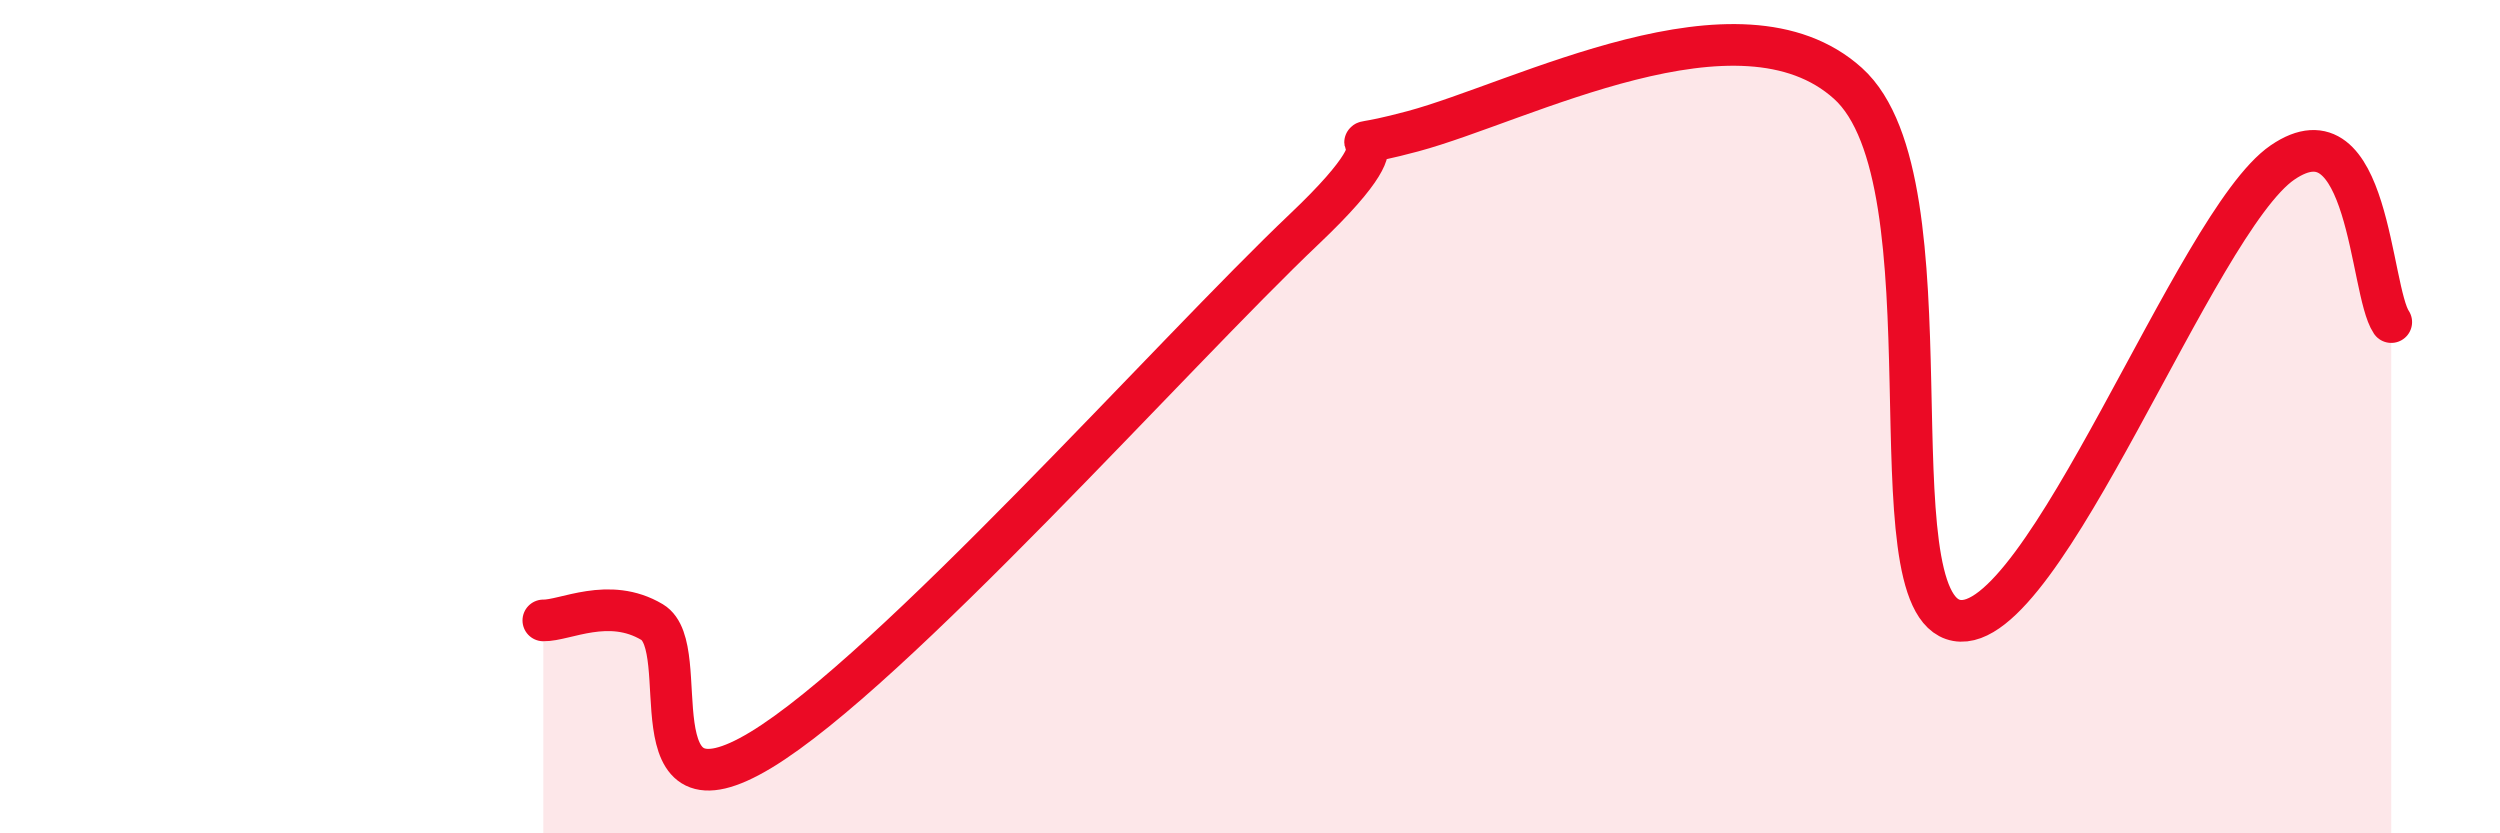
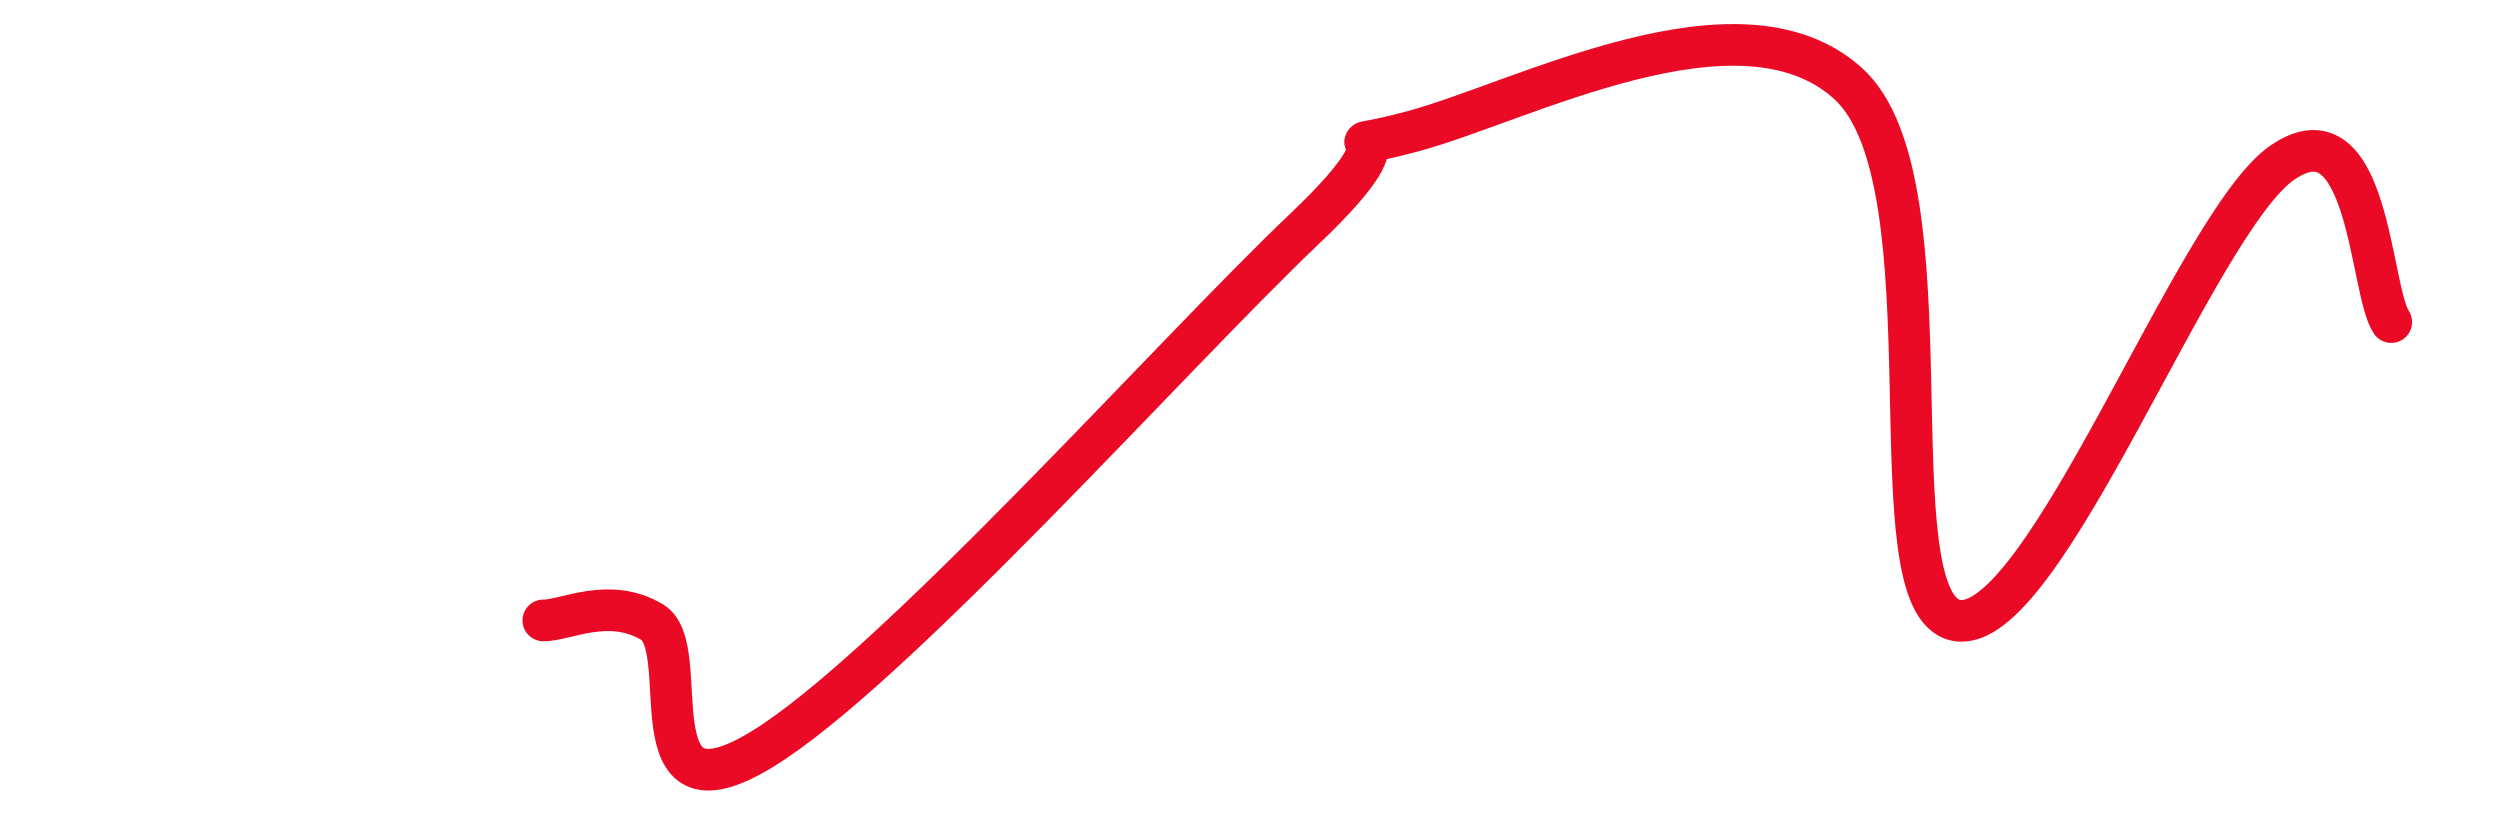
<svg xmlns="http://www.w3.org/2000/svg" width="60" height="20" viewBox="0 0 60 20">
-   <path d="M 13.04,14.89 C 13.56,14.9 14.61,14.31 15.65,14.93 C 16.69,15.55 15.13,19.89 18.26,18 C 21.39,16.11 28.17,8.47 31.3,5.5 C 34.43,2.53 31.3,3.85 33.91,3.15 C 36.52,2.45 41.74,-0.35 44.35,2 C 46.96,4.35 44.87,14.51 46.96,14.89 C 49.05,15.27 52.69,5.33 54.78,3.9 C 56.87,2.47 56.87,6.96 57.39,7.73L57.39 20L13.04 20Z" fill="#EB0A25" opacity="0.1" stroke-linecap="round" stroke-linejoin="round" />
  <path d="M 13.04,14.89 C 13.56,14.9 14.61,14.31 15.65,14.93 C 16.69,15.55 15.13,19.89 18.26,18 C 21.39,16.11 28.17,8.47 31.3,5.5 C 34.43,2.53 31.3,3.85 33.91,3.15 C 36.52,2.45 41.74,-0.35 44.35,2 C 46.96,4.35 44.87,14.51 46.96,14.89 C 49.05,15.27 52.69,5.33 54.78,3.9 C 56.87,2.47 56.87,6.96 57.39,7.73" stroke="#EB0A25" stroke-width="1" fill="none" stroke-linecap="round" stroke-linejoin="round" />
</svg>